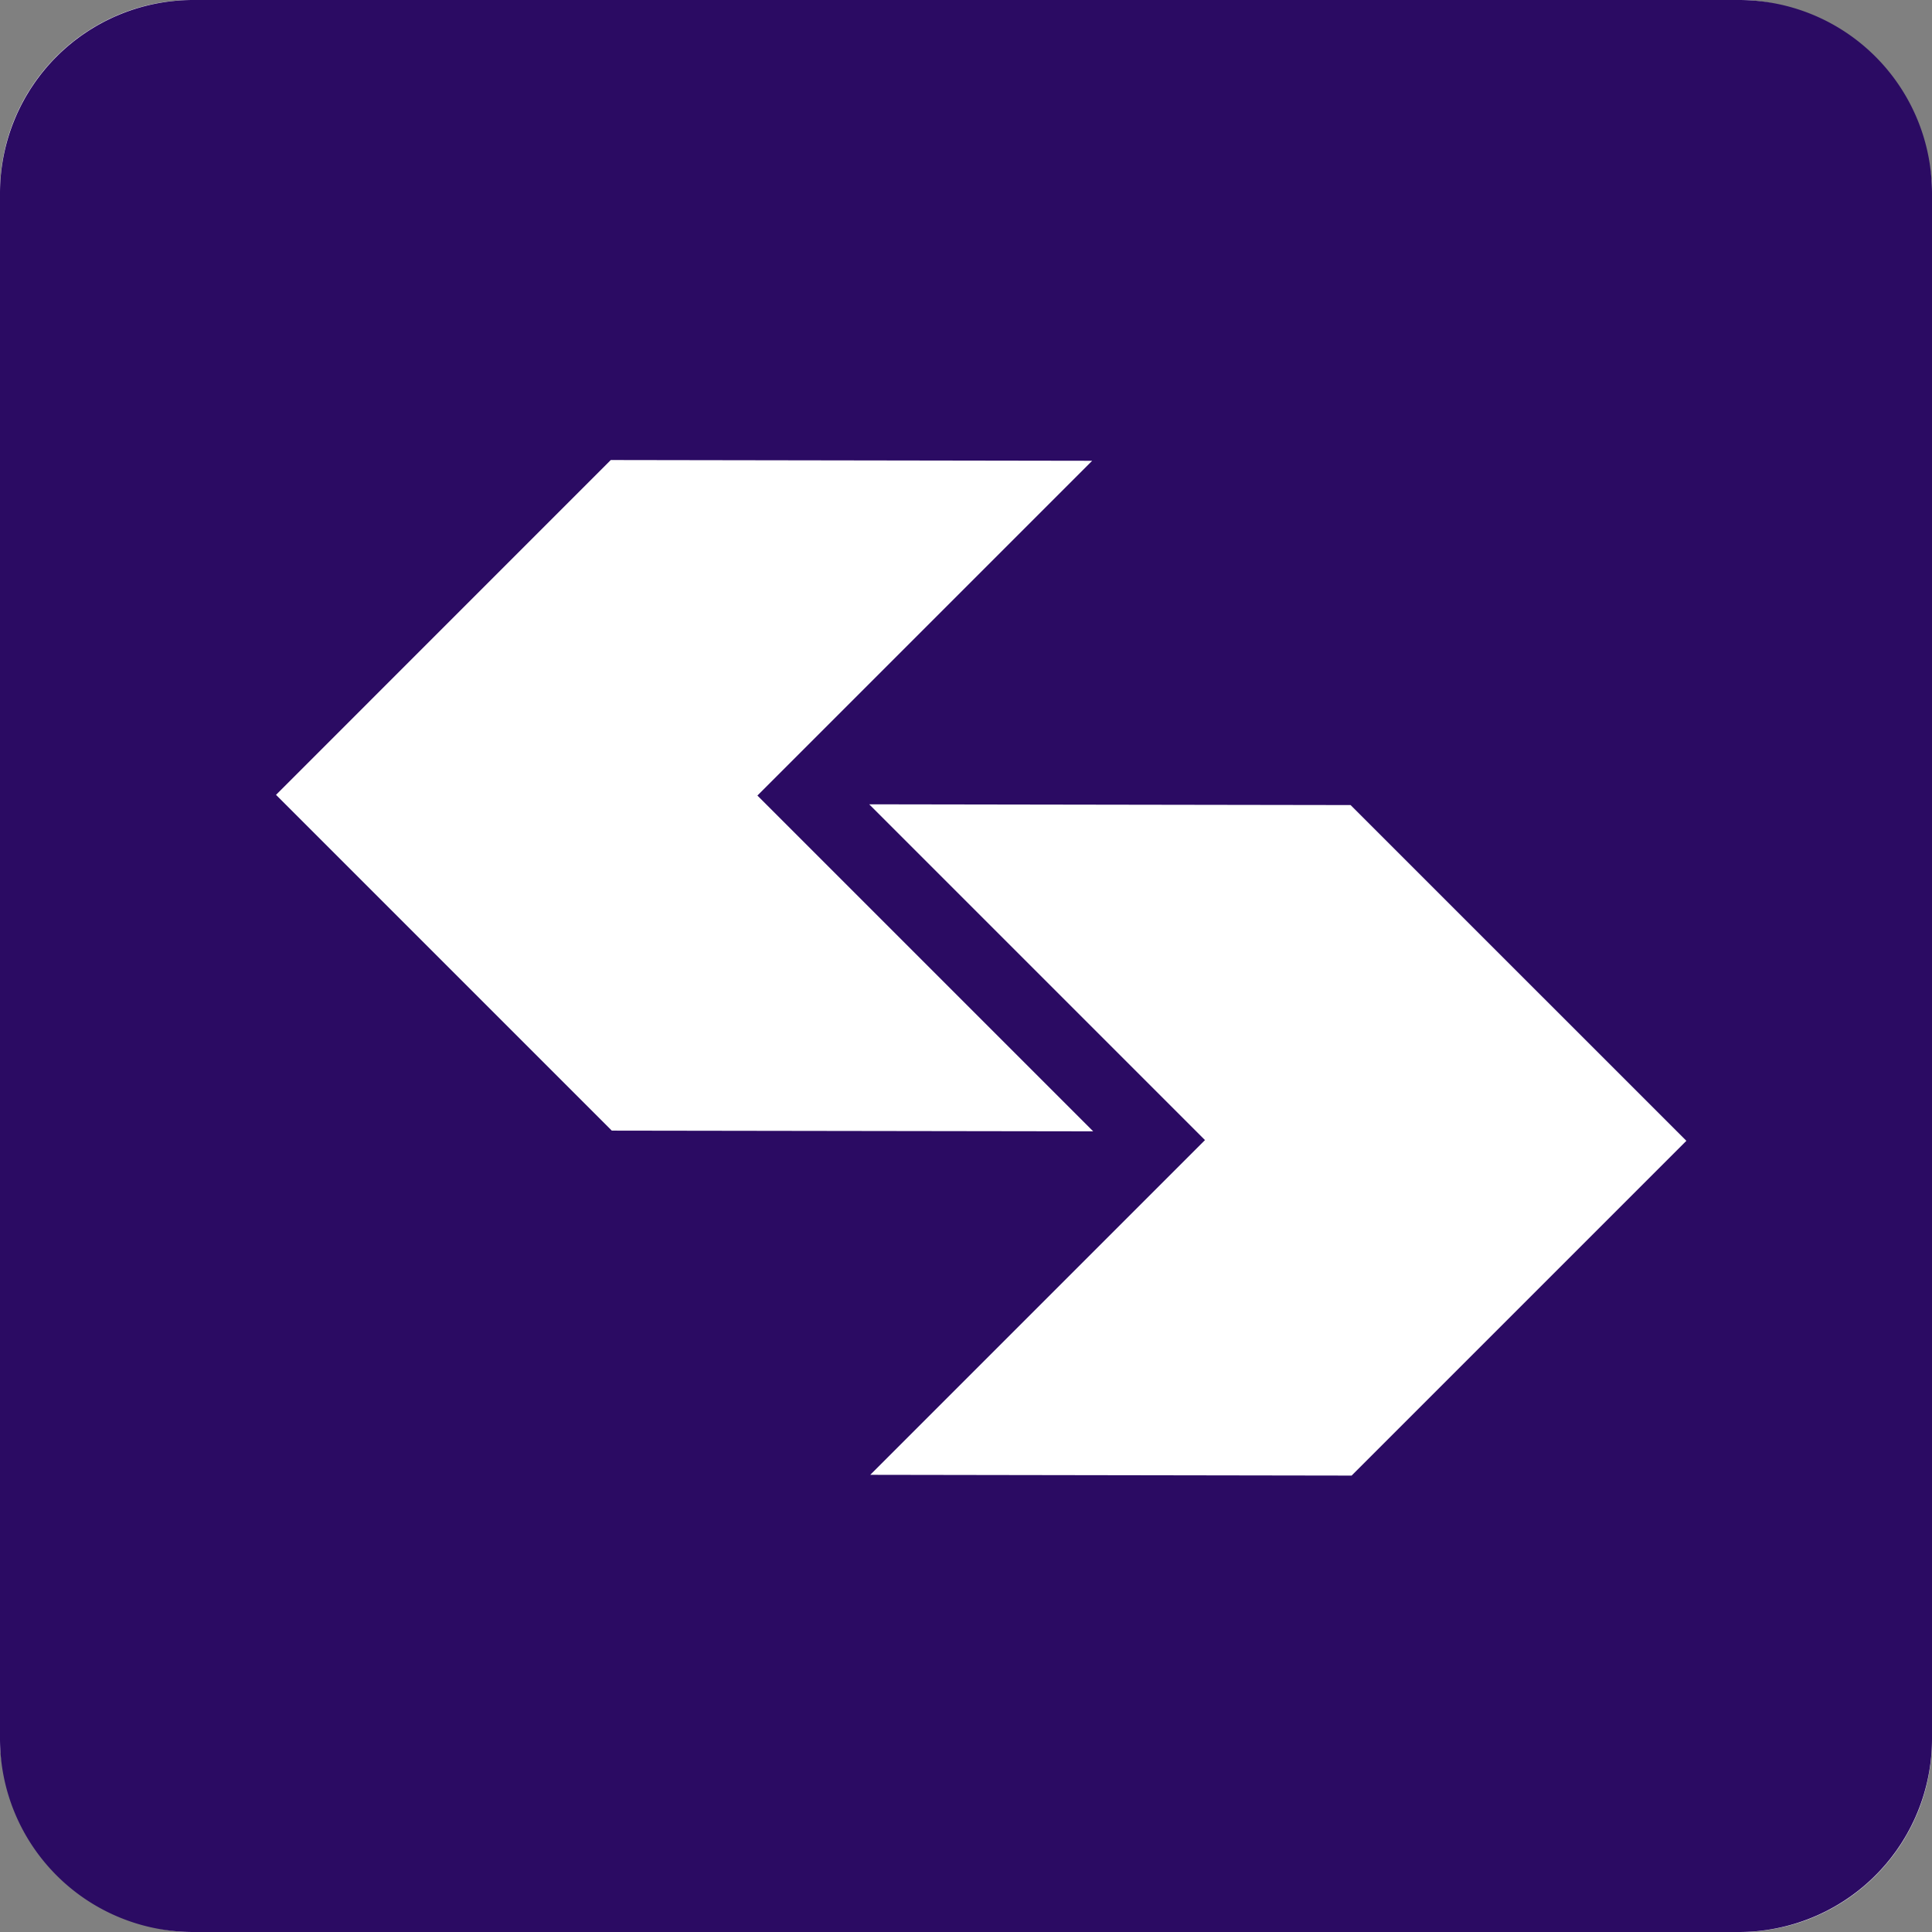
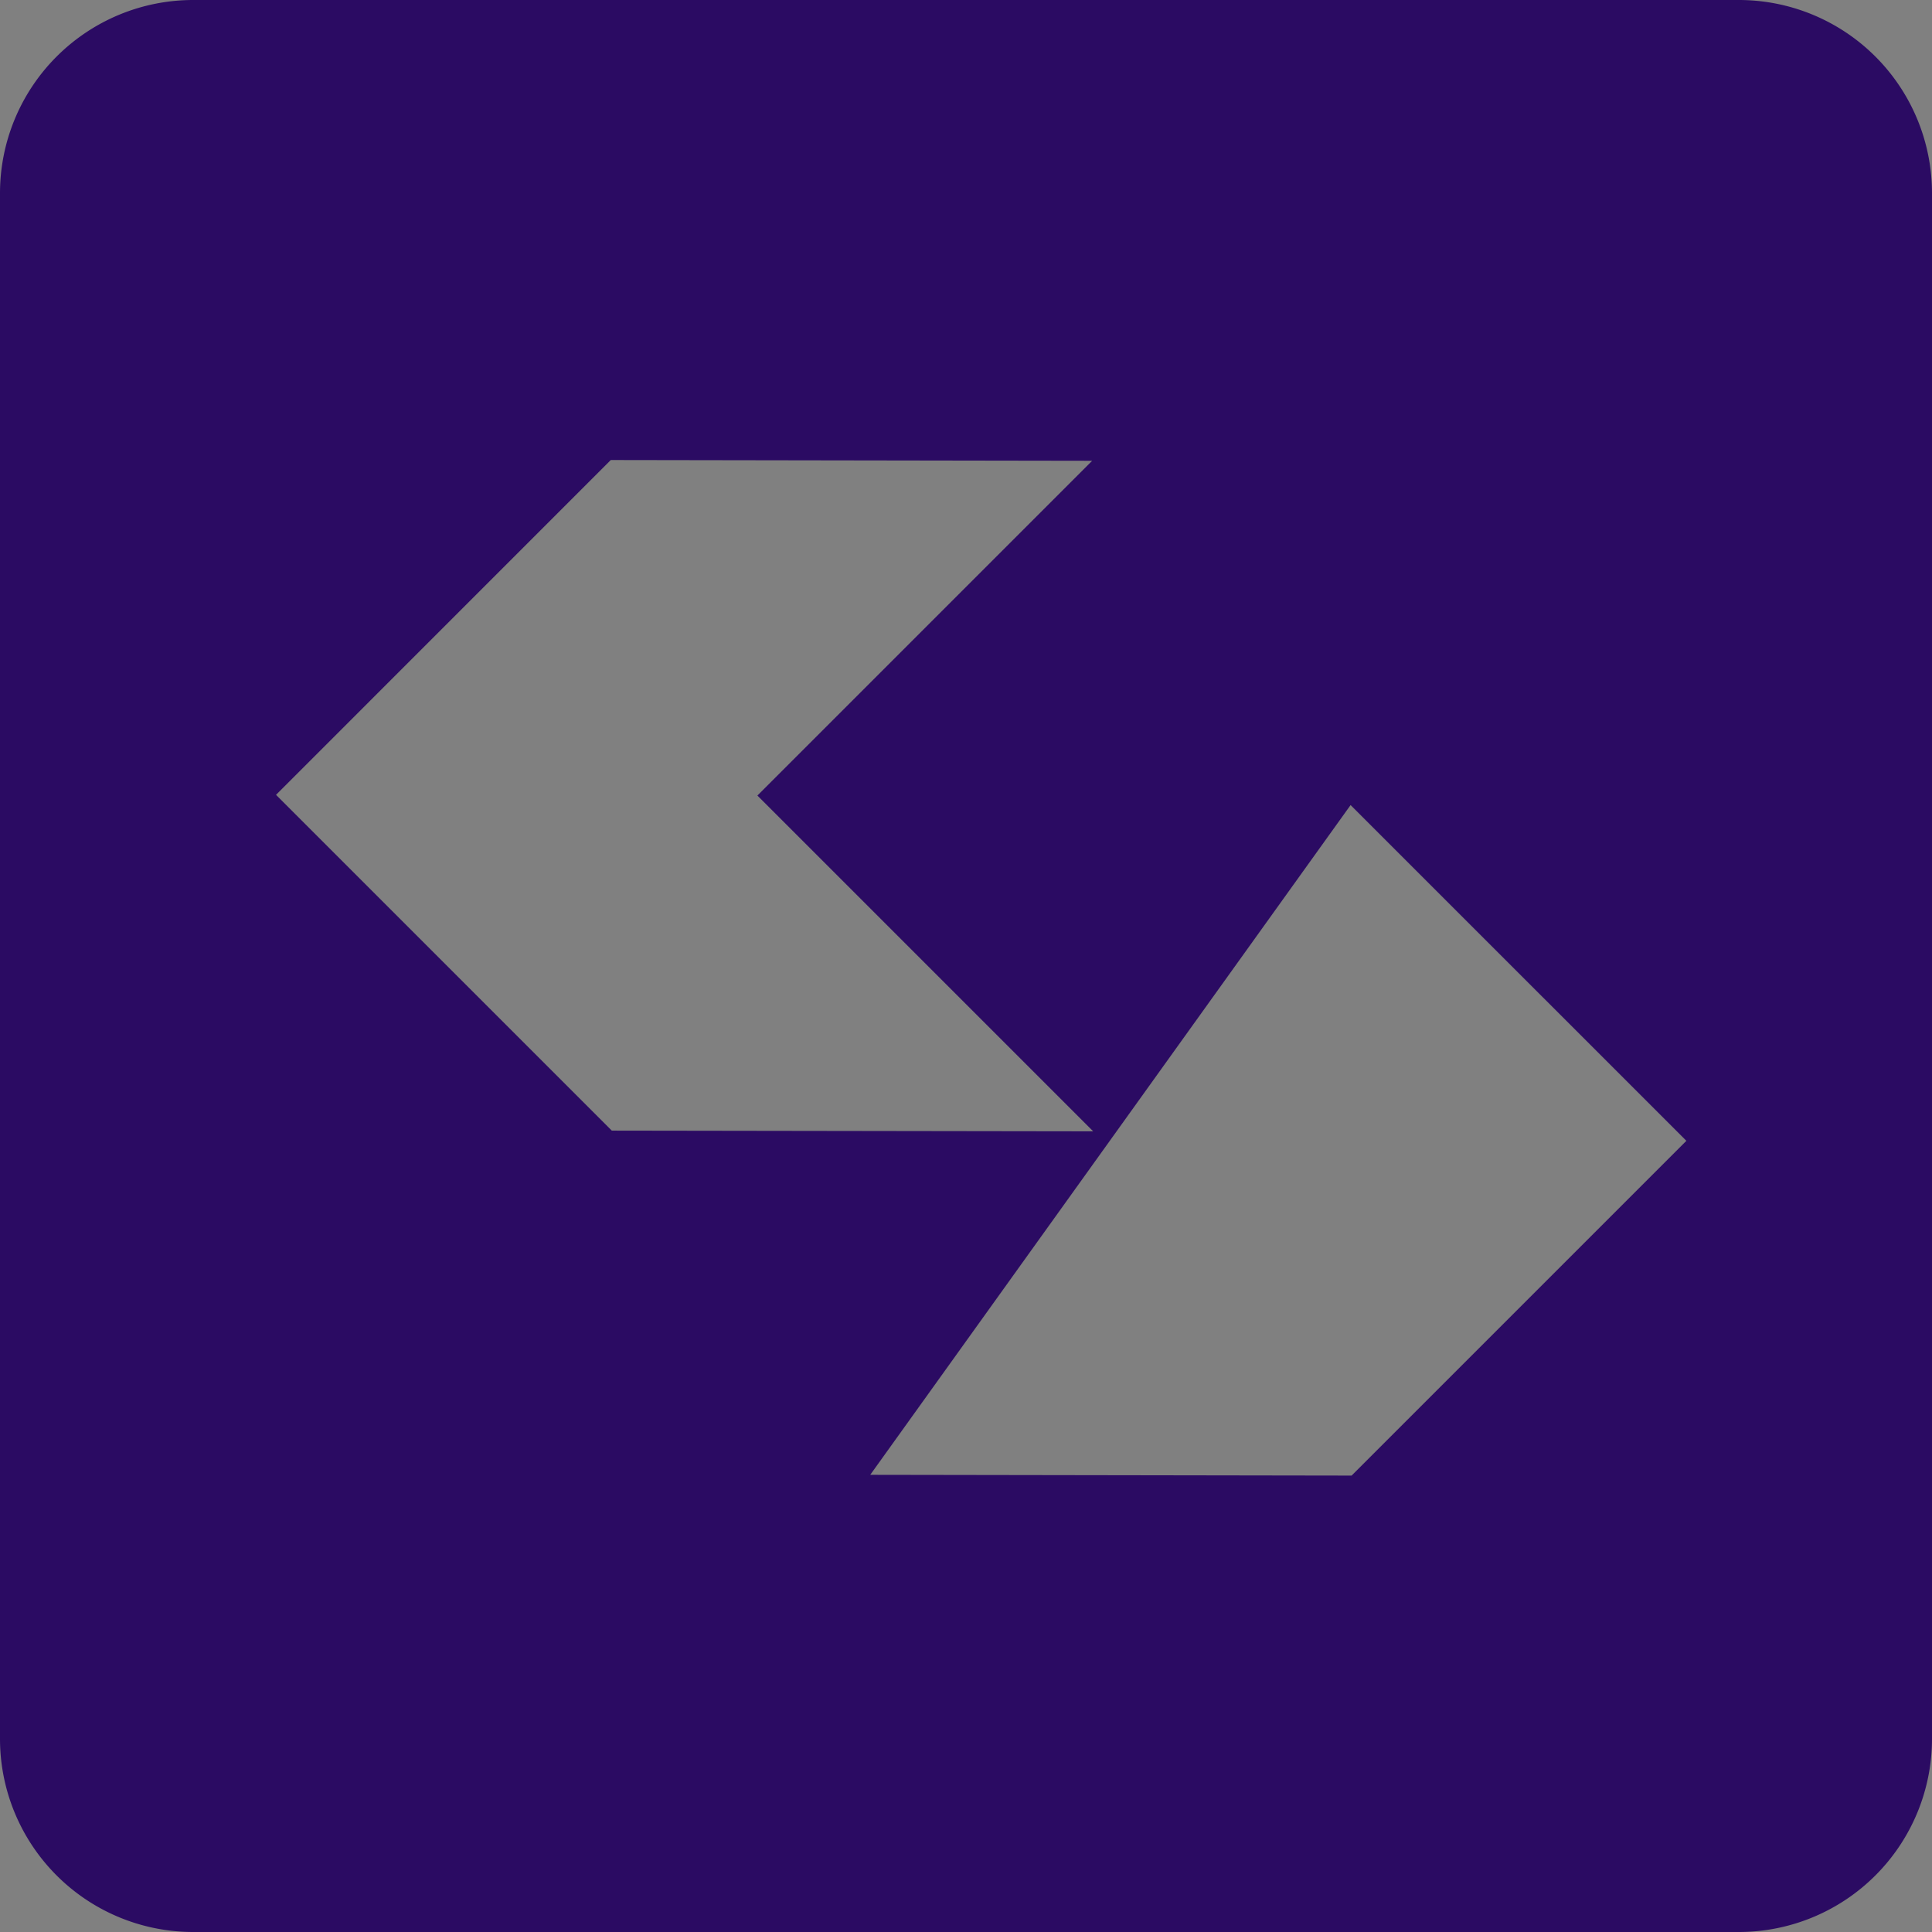
<svg xmlns="http://www.w3.org/2000/svg" viewBox="0 0 512 512">
  <rect x="0" y="0" width="512" height="512" fill="#808080" stroke="none" />
  <g id="Group_1" data-name="Group 1" transform="translate(-382 -477)">
-     <rect id="Rectangle_1" data-name="Rectangle 1" width="512" height="512" rx="51" transform="translate(382 477)" fill="#fff" />
-     <path id="Path_2" data-name="Path 2" d="M51.2,0A51.2,51.2,0,0,0,0,51.2V460.8A51.2,51.2,0,0,0,51.2,512H460.8A51.2,51.2,0,0,0,512,460.8V51.2A51.2,51.2,0,0,0,460.8,0ZM289.451,122.112l-127.59-.2-88.713,88.73,88.986,88.986,127.573.188-88.986-88.986,88.713-88.713ZM230.622,390.844l127.573.2,88.713-88.713L357.922,213.35l-127.573-.2,88.986,88.986-88.713,88.713Z" transform="translate(382 477)" fill="#2b0b63" fill-rule="evenodd" />
+     <path id="Path_2" data-name="Path 2" d="M51.2,0A51.2,51.2,0,0,0,0,51.2V460.8A51.2,51.2,0,0,0,51.2,512H460.8A51.2,51.2,0,0,0,512,460.8V51.2A51.2,51.2,0,0,0,460.8,0ZM289.451,122.112l-127.59-.2-88.713,88.73,88.986,88.986,127.573.188-88.986-88.986,88.713-88.713ZM230.622,390.844l127.573.2,88.713-88.713L357.922,213.35Z" transform="translate(382 477)" fill="#2b0b63" fill-rule="evenodd" />
  </g>
</svg>